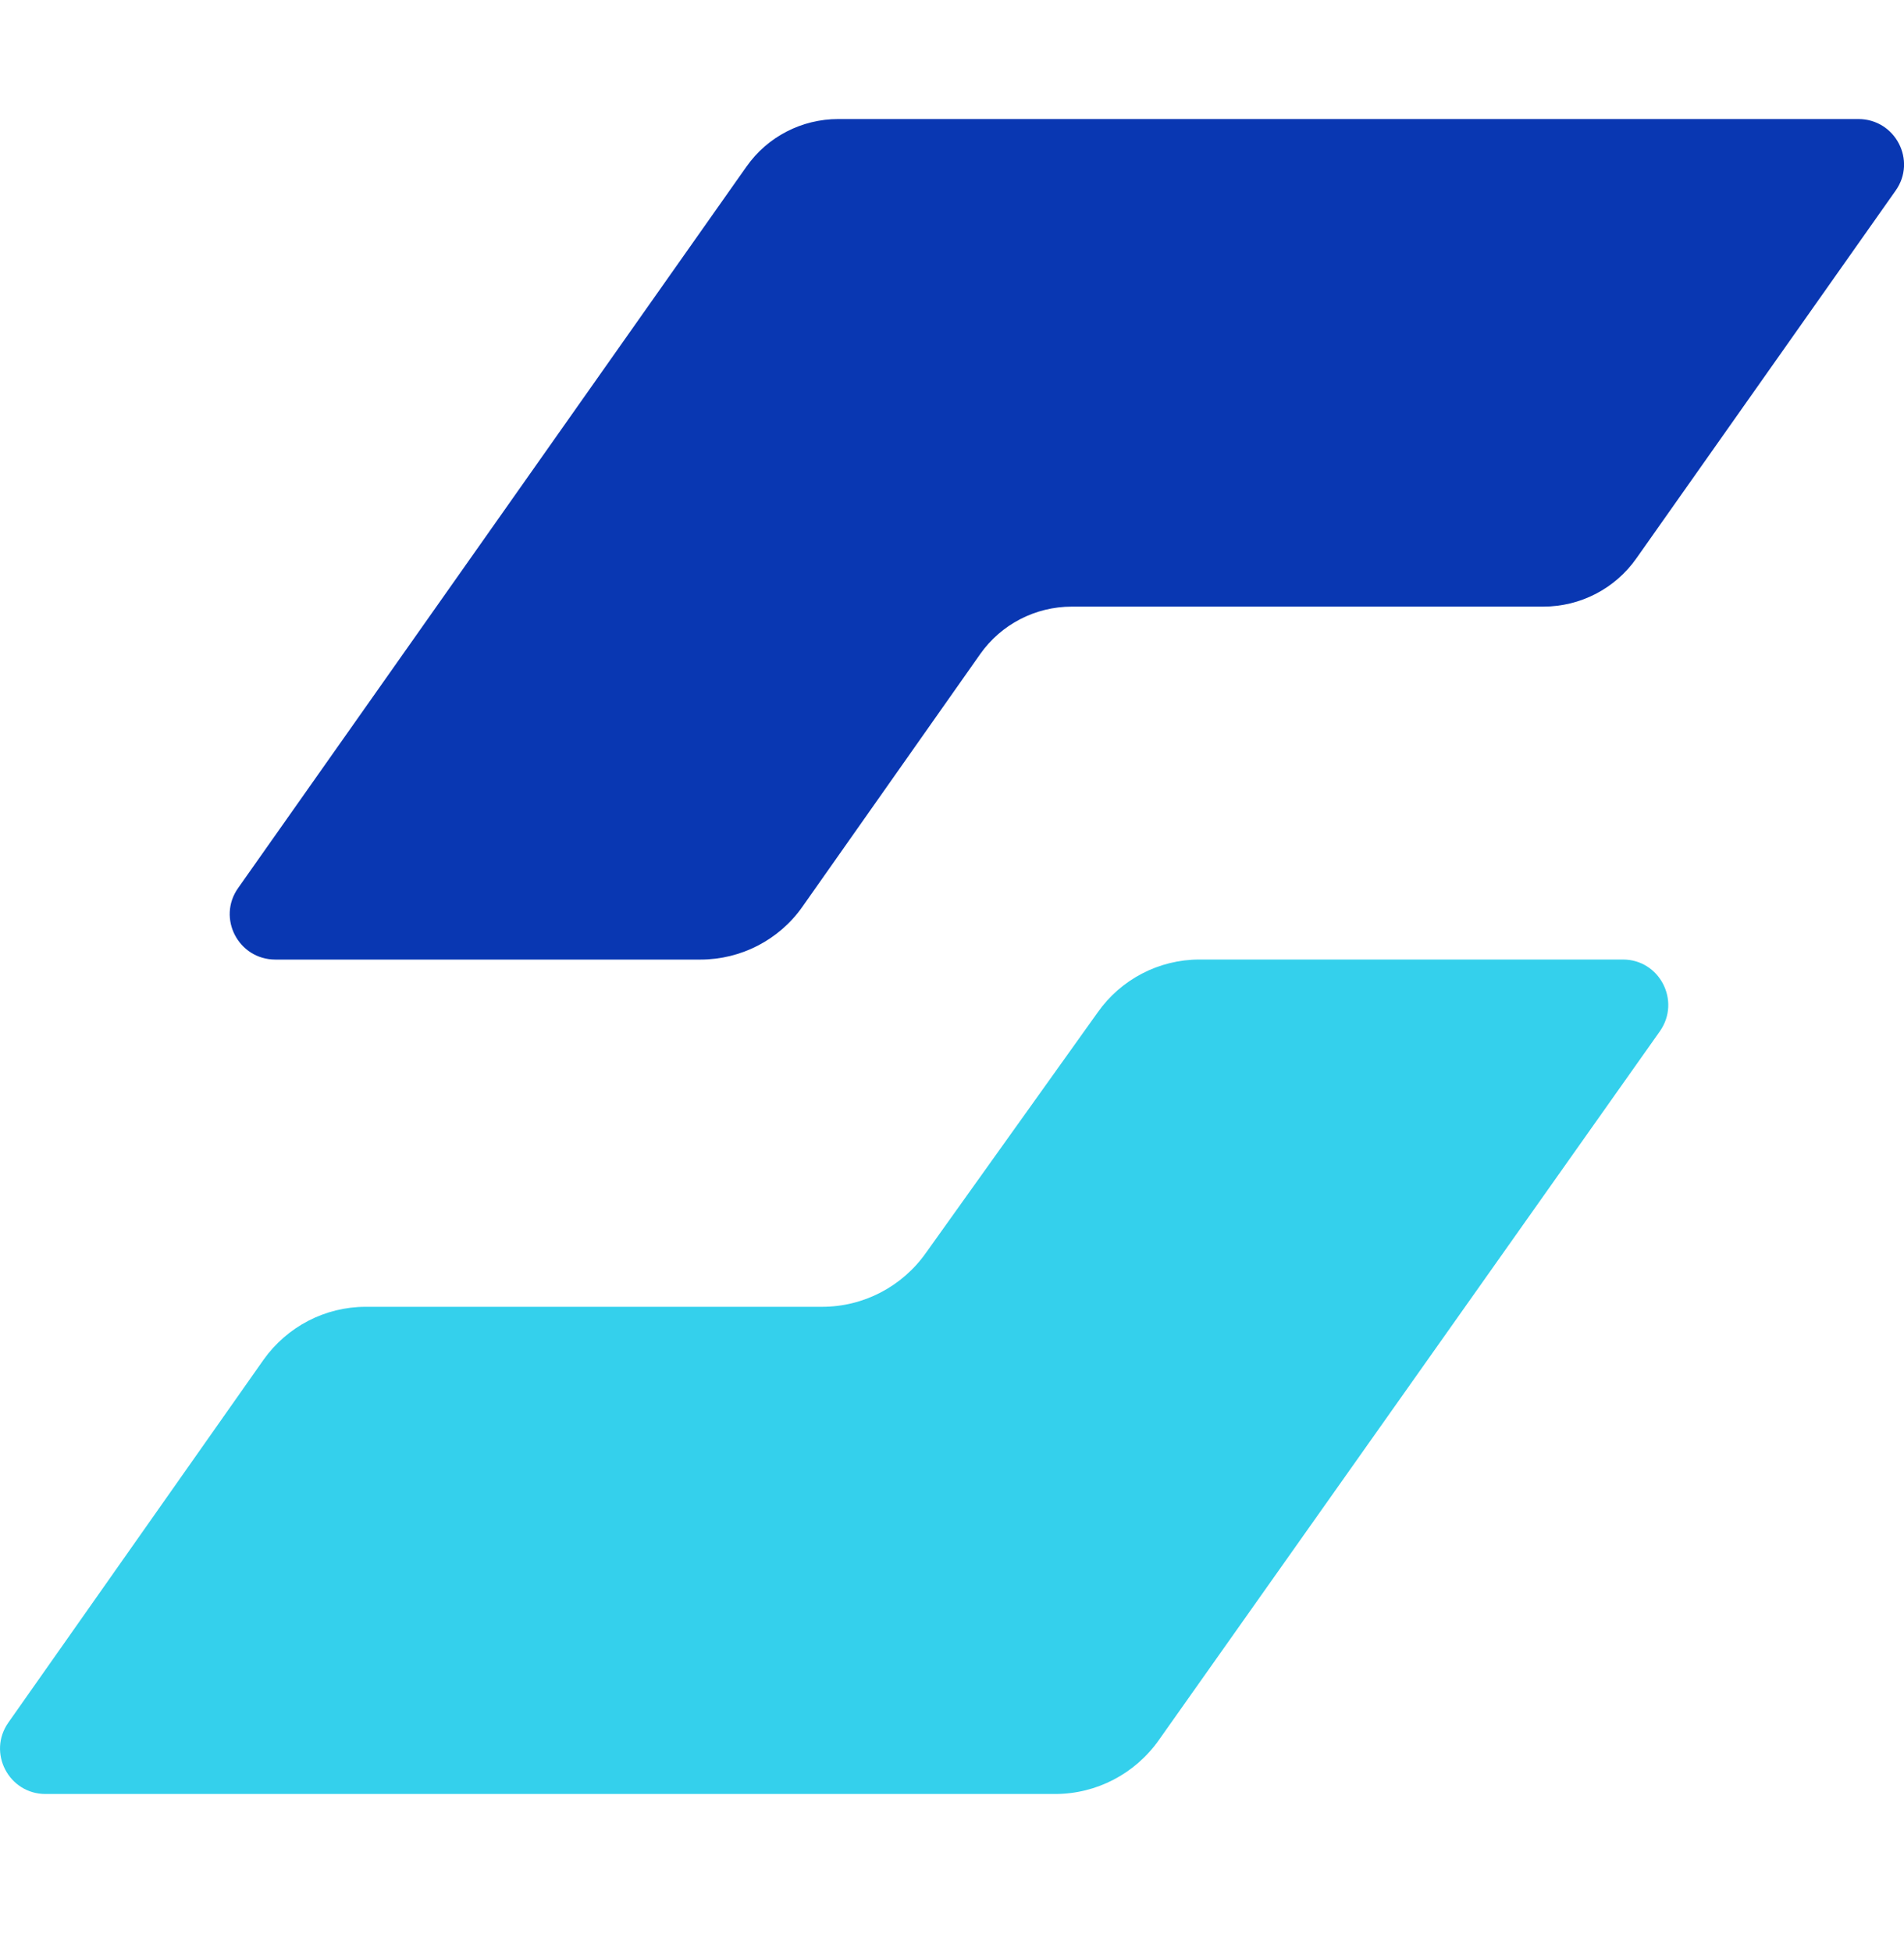
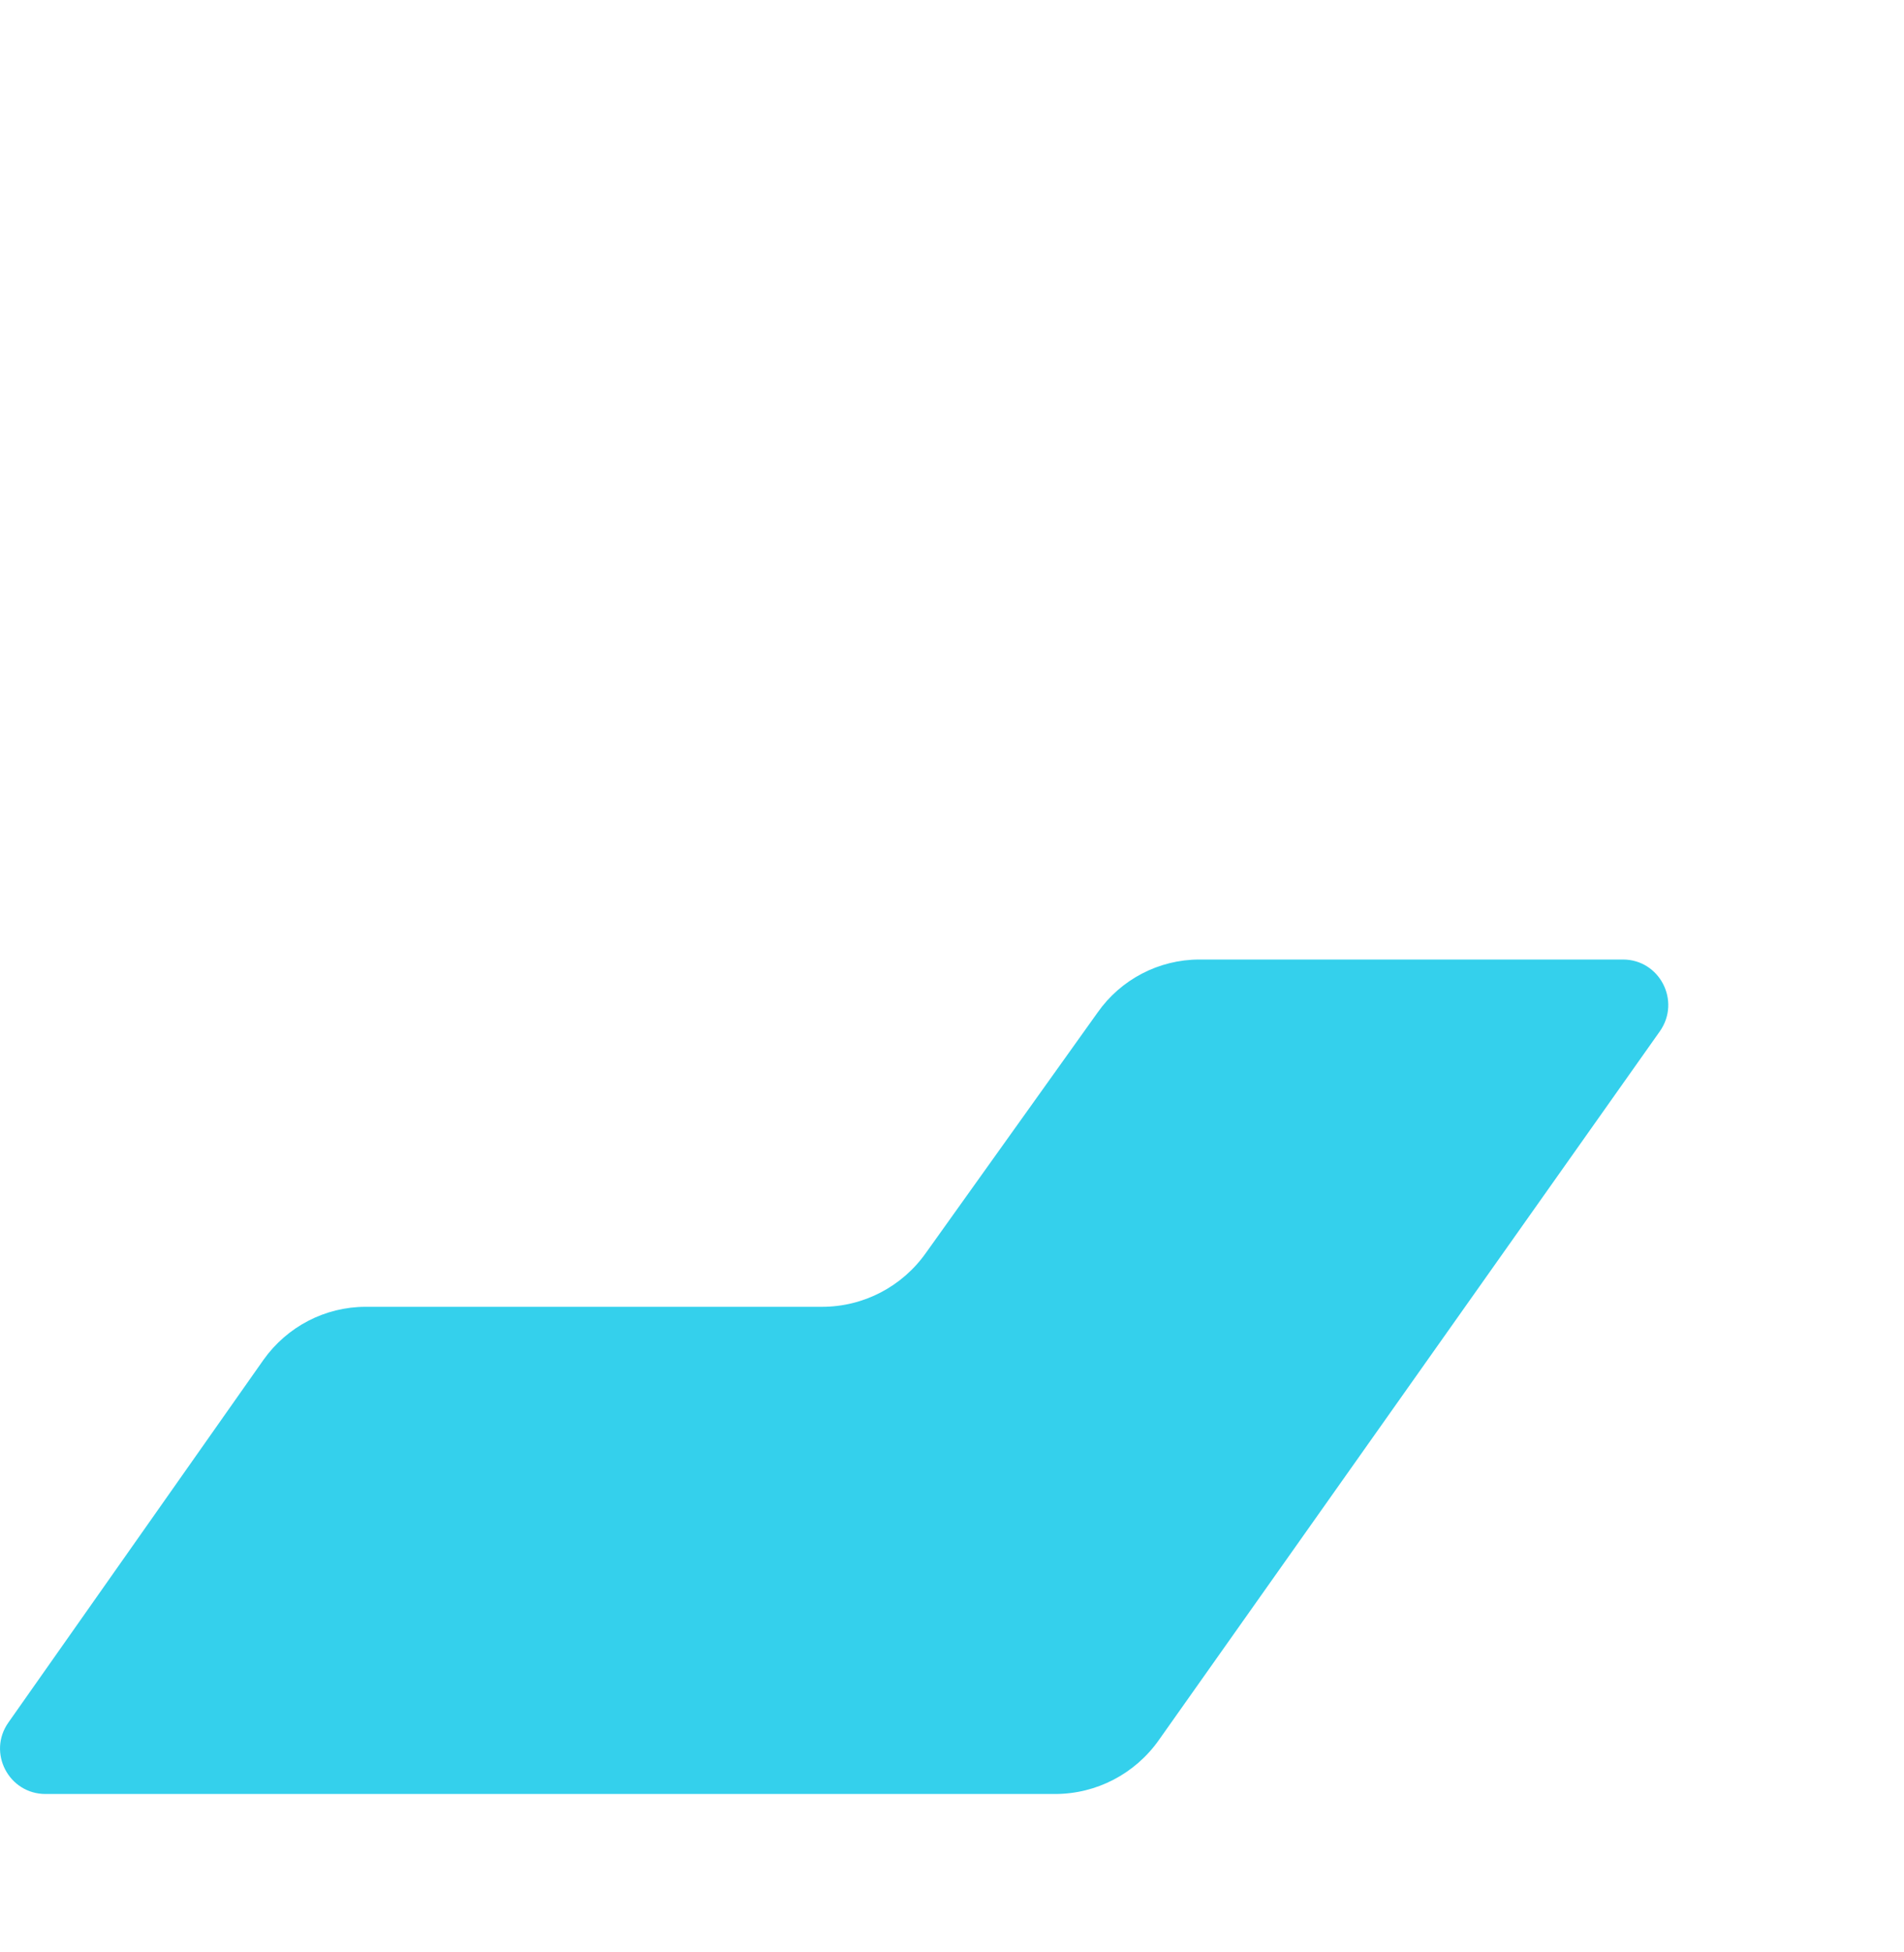
<svg xmlns="http://www.w3.org/2000/svg" width="40" height="41" viewBox="0 0 40 41" fill="none">
  <path fill-rule="evenodd" clip-rule="evenodd" d="M34.096 20.15H25.198C24.345 20.15 23.547 20.567 23.058 21.264L19.452 26.311C18.951 27.02 18.141 27.443 17.27 27.443H7.681C6.828 27.443 6.03 27.86 5.535 28.557L0.177 36.172C-0.27 36.804 0.183 37.674 0.957 37.674H22.164C23.034 37.674 23.845 37.251 24.345 36.542L34.871 21.657C35.318 21.02 34.865 20.15 34.096 20.15Z" fill="#34D0EC" />
-   <path fill-rule="evenodd" clip-rule="evenodd" d="M22.518 12.739H32.423C33.2 12.739 33.93 12.363 34.378 11.725L39.824 4.003C40.272 3.371 39.818 2.5 39.041 2.5H17.61C16.845 2.5 16.122 2.87 15.68 3.502L5.003 18.648C4.555 19.28 5.009 20.151 5.786 20.151H14.717C15.566 20.151 16.367 19.739 16.857 19.042L20.593 13.735C21.03 13.114 21.747 12.739 22.518 12.739Z" fill="#0937B2" />
</svg>